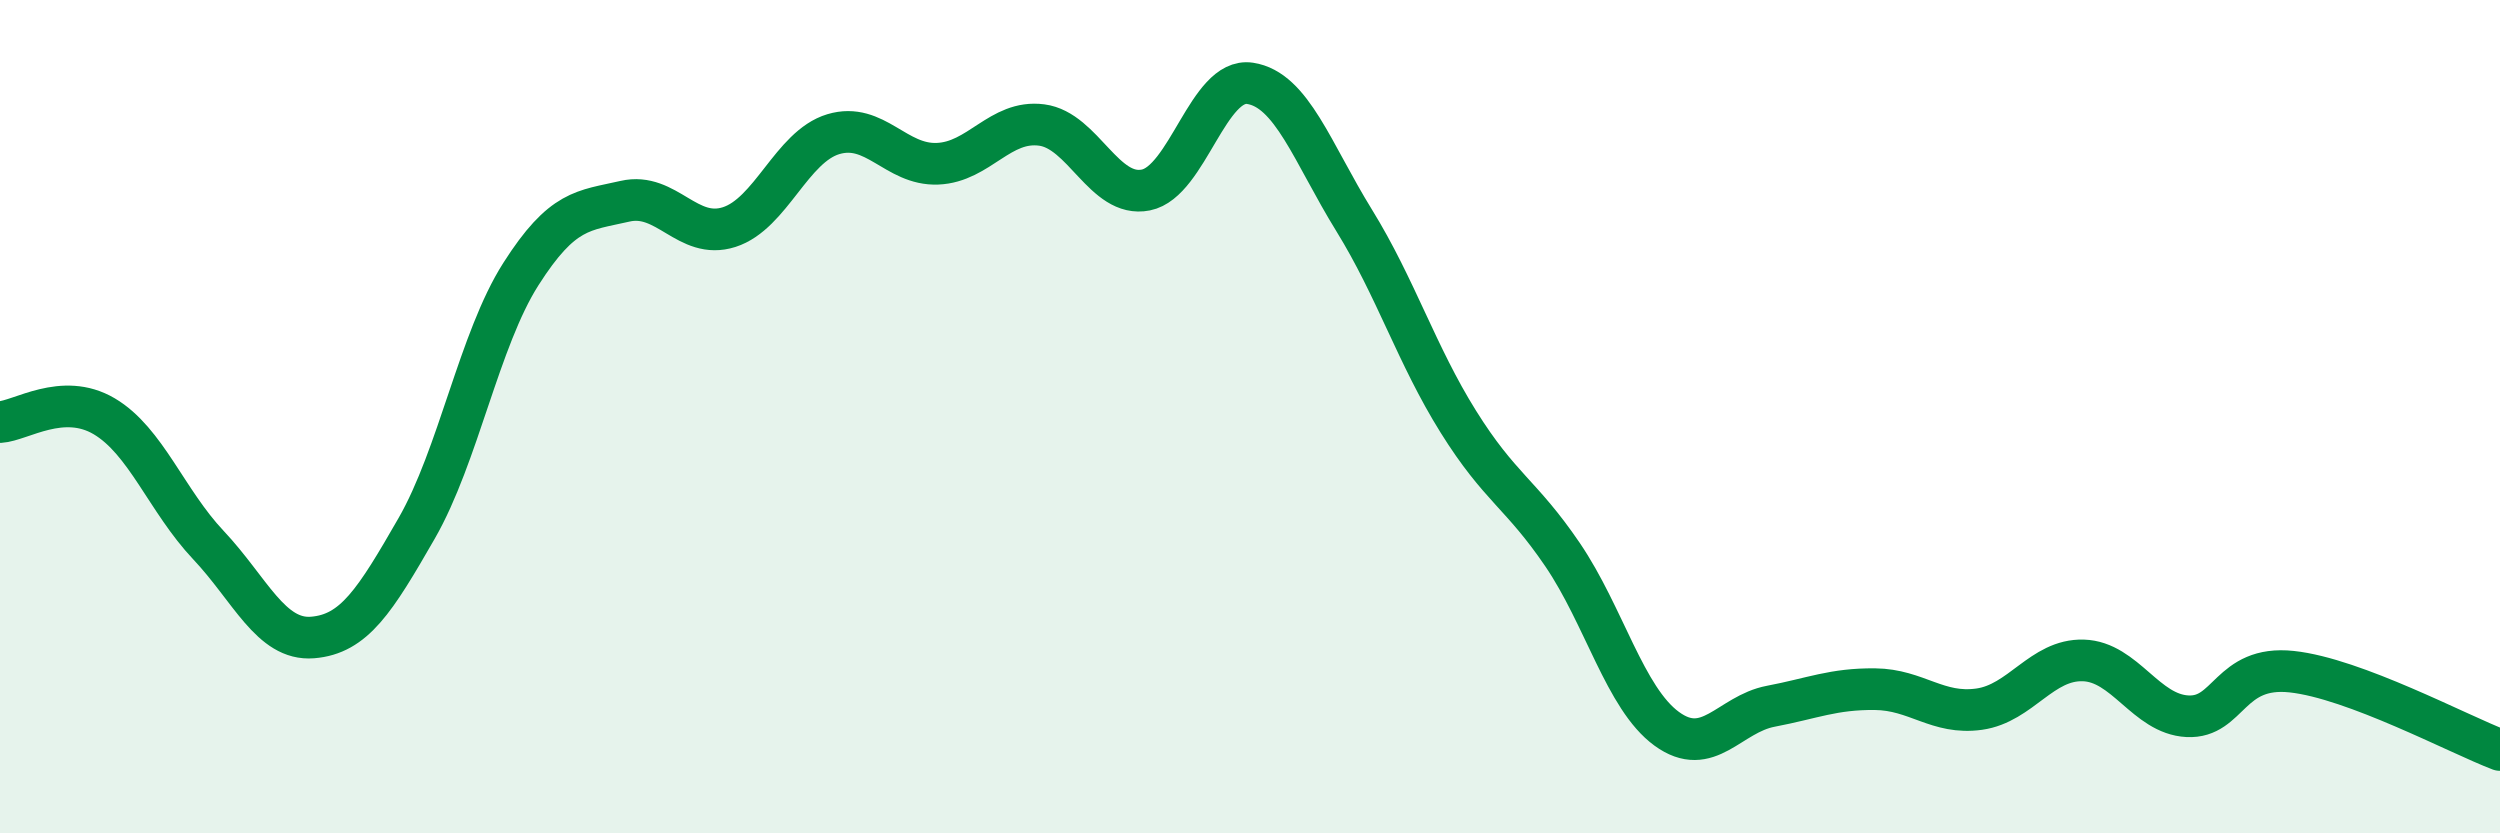
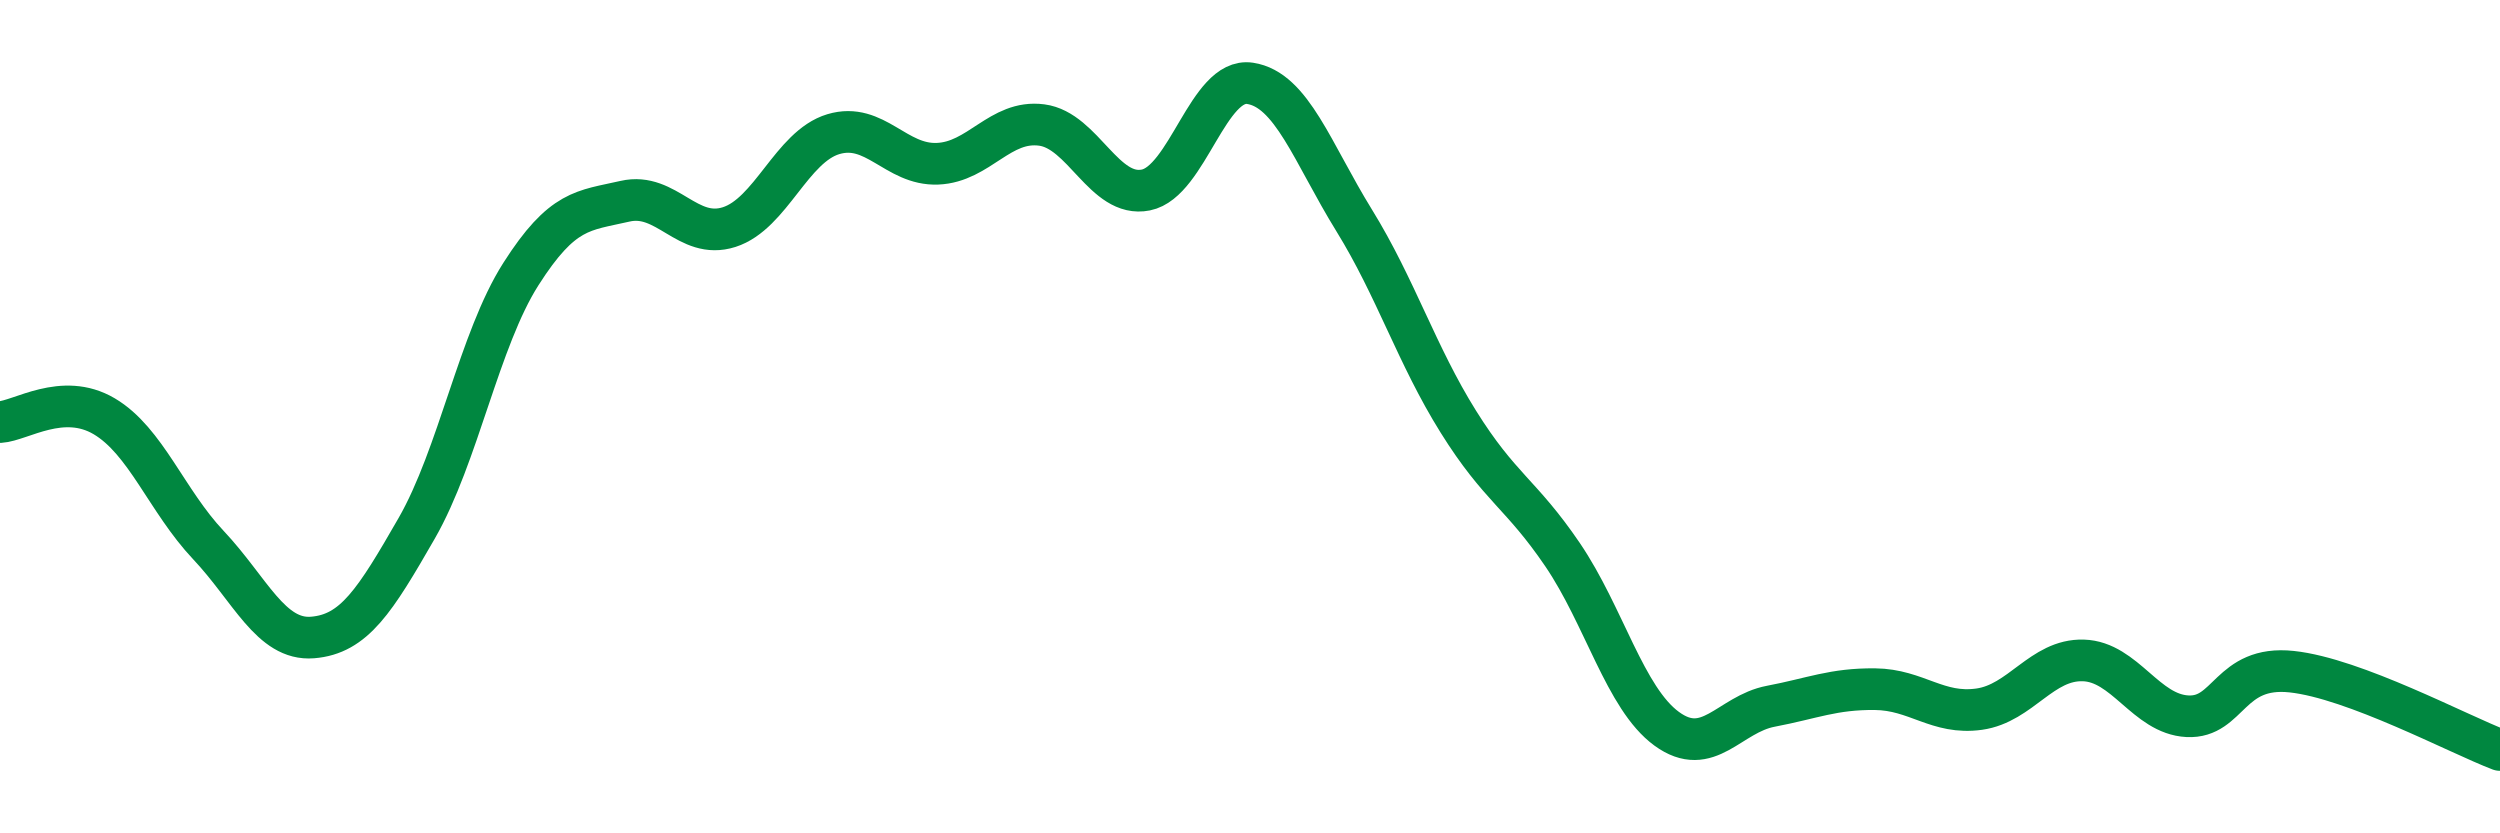
<svg xmlns="http://www.w3.org/2000/svg" width="60" height="20" viewBox="0 0 60 20">
-   <path d="M 0,10.13 C 0.5,10.1 1.5,9.4 2.5,9.99 C 3.5,10.58 4,12.02 5,13.08 C 6,14.14 6.5,15.38 7.5,15.3 C 8.5,15.22 9,14.42 10,12.68 C 11,10.94 11.5,8.15 12.5,6.58 C 13.5,5.01 14,5.06 15,4.83 C 16,4.6 16.5,5.77 17.5,5.45 C 18.5,5.13 19,3.52 20,3.22 C 21,2.92 21.5,3.97 22.5,3.93 C 23.5,3.89 24,2.87 25,3 C 26,3.13 26.5,4.76 27.5,4.56 C 28.5,4.36 29,1.85 30,2 C 31,2.15 31.5,3.67 32.5,5.29 C 33.5,6.91 34,8.52 35,10.12 C 36,11.72 36.5,11.84 37.5,13.31 C 38.5,14.78 39,16.76 40,17.49 C 41,18.22 41.5,17.14 42.5,16.95 C 43.5,16.76 44,16.53 45,16.54 C 46,16.55 46.5,17.16 47.5,17.02 C 48.5,16.88 49,15.82 50,15.85 C 51,15.88 51.5,17.14 52.5,17.19 C 53.5,17.24 53.5,15.96 55,16.12 C 56.5,16.28 59,17.62 60,18L60 20L0 20Z" fill="#008740" opacity="0.1" stroke-linecap="round" stroke-linejoin="round" />
  <path d="M 0,10.13 C 0.5,10.1 1.5,9.4 2.5,9.99 C 3.5,10.58 4,12.02 5,13.08 C 6,14.14 6.5,15.38 7.5,15.3 C 8.5,15.22 9,14.42 10,12.68 C 11,10.94 11.5,8.15 12.5,6.58 C 13.5,5.01 14,5.06 15,4.83 C 16,4.6 16.5,5.77 17.5,5.45 C 18.5,5.13 19,3.52 20,3.22 C 21,2.92 21.5,3.97 22.5,3.93 C 23.5,3.89 24,2.87 25,3 C 26,3.13 26.5,4.76 27.5,4.56 C 28.5,4.36 29,1.85 30,2 C 31,2.15 31.5,3.67 32.5,5.29 C 33.5,6.91 34,8.52 35,10.12 C 36,11.72 36.5,11.84 37.5,13.31 C 38.5,14.78 39,16.76 40,17.49 C 41,18.22 41.5,17.14 42.5,16.95 C 43.5,16.76 44,16.53 45,16.54 C 46,16.55 46.5,17.16 47.5,17.02 C 48.5,16.88 49,15.82 50,15.85 C 51,15.88 51.5,17.14 52.5,17.19 C 53.5,17.24 53.5,15.96 55,16.12 C 56.5,16.28 59,17.62 60,18" stroke="#008740" stroke-width="1" fill="none" stroke-linecap="round" stroke-linejoin="round" />
</svg>